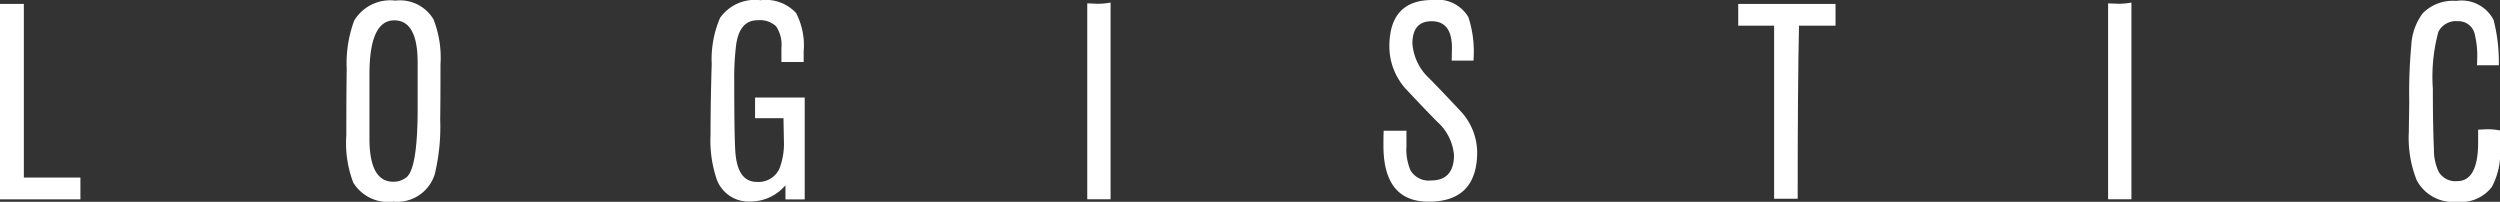
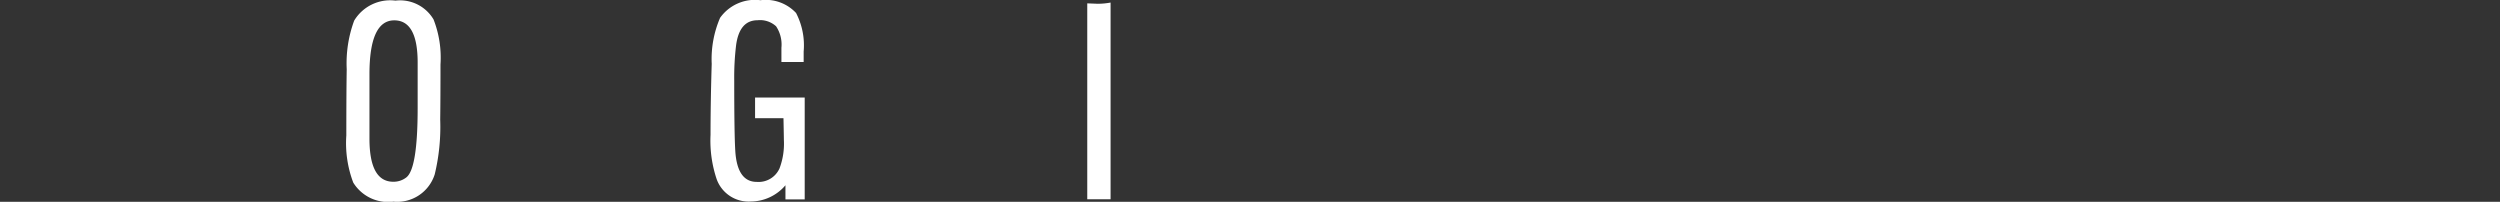
<svg xmlns="http://www.w3.org/2000/svg" width="133.885" height="10.808" viewBox="0 0 133.885 10.808">
  <rect x="0" y="0" width="133.885" height="10.808" fill="#333333" stroke="none" />
  <g transform="translate(0)">
    <g transform="translate(0 0)">
-       <path d="M663.74,477.016h1.277v9.3h3.03v1.167H663.74Z" transform="translate(-663.74 -476.807)" fill="#fff" />
      <path d="M742.981,476.3a2.085,2.085,0,0,1,2.041,1.008,5.617,5.617,0,0,1,.372,2.41q0,1.828-.015,2.958a10.827,10.827,0,0,1-.294,2.929,2.109,2.109,0,0,1-2.213,1.462,2.191,2.191,0,0,1-2.15-1.022,5.964,5.964,0,0,1-.371-2.525q0-2.217.021-3.549a6.584,6.584,0,0,1,.4-2.6A2.253,2.253,0,0,1,742.981,476.3ZM742.865,486a1.106,1.106,0,0,0,.706-.237q.6-.483.6-3.706v-2.44q0-2.26-1.252-2.26-1.329,0-1.329,2.885V483.7Q741.593,486,742.865,486Z" transform="translate(-721.804 -476.267)" fill="#fff" />
      <path d="M824.725,479.5v-.762a1.762,1.762,0,0,0-.286-1.152,1.272,1.272,0,0,0-.991-.324q-.97,0-1.15,1.338a14.342,14.342,0,0,0-.1,1.893q0,2.842.056,3.757.1,1.669,1.15,1.669a1.228,1.228,0,0,0,1.221-.727,3.751,3.751,0,0,0,.232-1.512q0-.129-.022-1.172h-1.521V481.4h2.658v5.455h-1.031V486.1a2.452,2.452,0,0,1-1.859.87,1.817,1.817,0,0,1-1.824-1.195,6.484,6.484,0,0,1-.329-2.375q0-1.734.063-3.8a5.572,5.572,0,0,1,.449-2.468,2.293,2.293,0,0,1,2.16-.943,2.219,2.219,0,0,1,1.908.684,3.76,3.76,0,0,1,.407,2.065v.561Z" transform="translate(-782.877 -476.178)" fill="#fff" />
      <path d="M904.261,476.764l.561.022a3.8,3.8,0,0,0,.688-.065v10.535h-1.249Z" transform="translate(-846.034 -476.584)" fill="#fff" />
-       <path d="M971.051,483.156v.829a2.842,2.842,0,0,0,.218,1.292,1.131,1.131,0,0,0,1.091.542q1.237,0,1.238-1.368a2.714,2.714,0,0,0-.9-1.779q-.568-.569-1.662-1.735a3.4,3.4,0,0,1-.9-2.283q0-2.5,2.307-2.5a1.927,1.927,0,0,1,1.921.908,5.947,5.947,0,0,1,.281,2.259v.079h-1.171l.014-.681q0-1.427-1.087-1.428-1.032,0-1.031,1.2a2.808,2.808,0,0,0,.9,1.855q.569.576,1.669,1.747a3.282,3.282,0,0,1,.9,2.193q0,2.669-2.6,2.669-2.42,0-2.42-3c0-.288,0-.554.013-.8Z" transform="translate(-895.73 -476.154)" fill="#fff" />
-       <path d="M1048.266,477.016h5.211v1.166h-1.957q-.071,3.259-.07,9.269h-1.262v-9.269h-1.922Z" transform="translate(-955.177 -476.807)" fill="#fff" />
-       <path d="M1130.089,476.764l.562.022a3.793,3.793,0,0,0,.687-.065v10.535h-1.249Z" transform="translate(-1017.192 -476.584)" fill="#fff" />
-       <path d="M1200.263,479.812c.01-.1.015-.211.015-.345a4.66,4.66,0,0,0-.127-1.295.883.883,0,0,0-.9-.721,1.056,1.056,0,0,0-1.053.569,9.214,9.214,0,0,0-.295,3.052q0,1.957.057,3.238a2.769,2.769,0,0,0,.246,1.187,1.032,1.032,0,0,0,1,.518q1.122,0,1.122-2.08v-.676c.3-.014.477-.022.519-.022a3.309,3.309,0,0,1,.653.065v.95a3.8,3.8,0,0,1-.442,2.08,2.083,2.083,0,0,1-1.866.791,2.2,2.2,0,0,1-2.154-1.158,6.1,6.1,0,0,1-.421-2.6q0-.18.011-.813c.006-.422.01-.691.01-.806a27.456,27.456,0,0,1,.112-3.016,3.108,3.108,0,0,1,.618-1.712,2.284,2.284,0,0,1,1.788-.655,1.928,1.928,0,0,1,2,1.021,9.063,9.063,0,0,1,.28,2.425Z" transform="translate(-1067.614 -476.315)" fill="#fff" />
    </g>
  </g>
</svg>